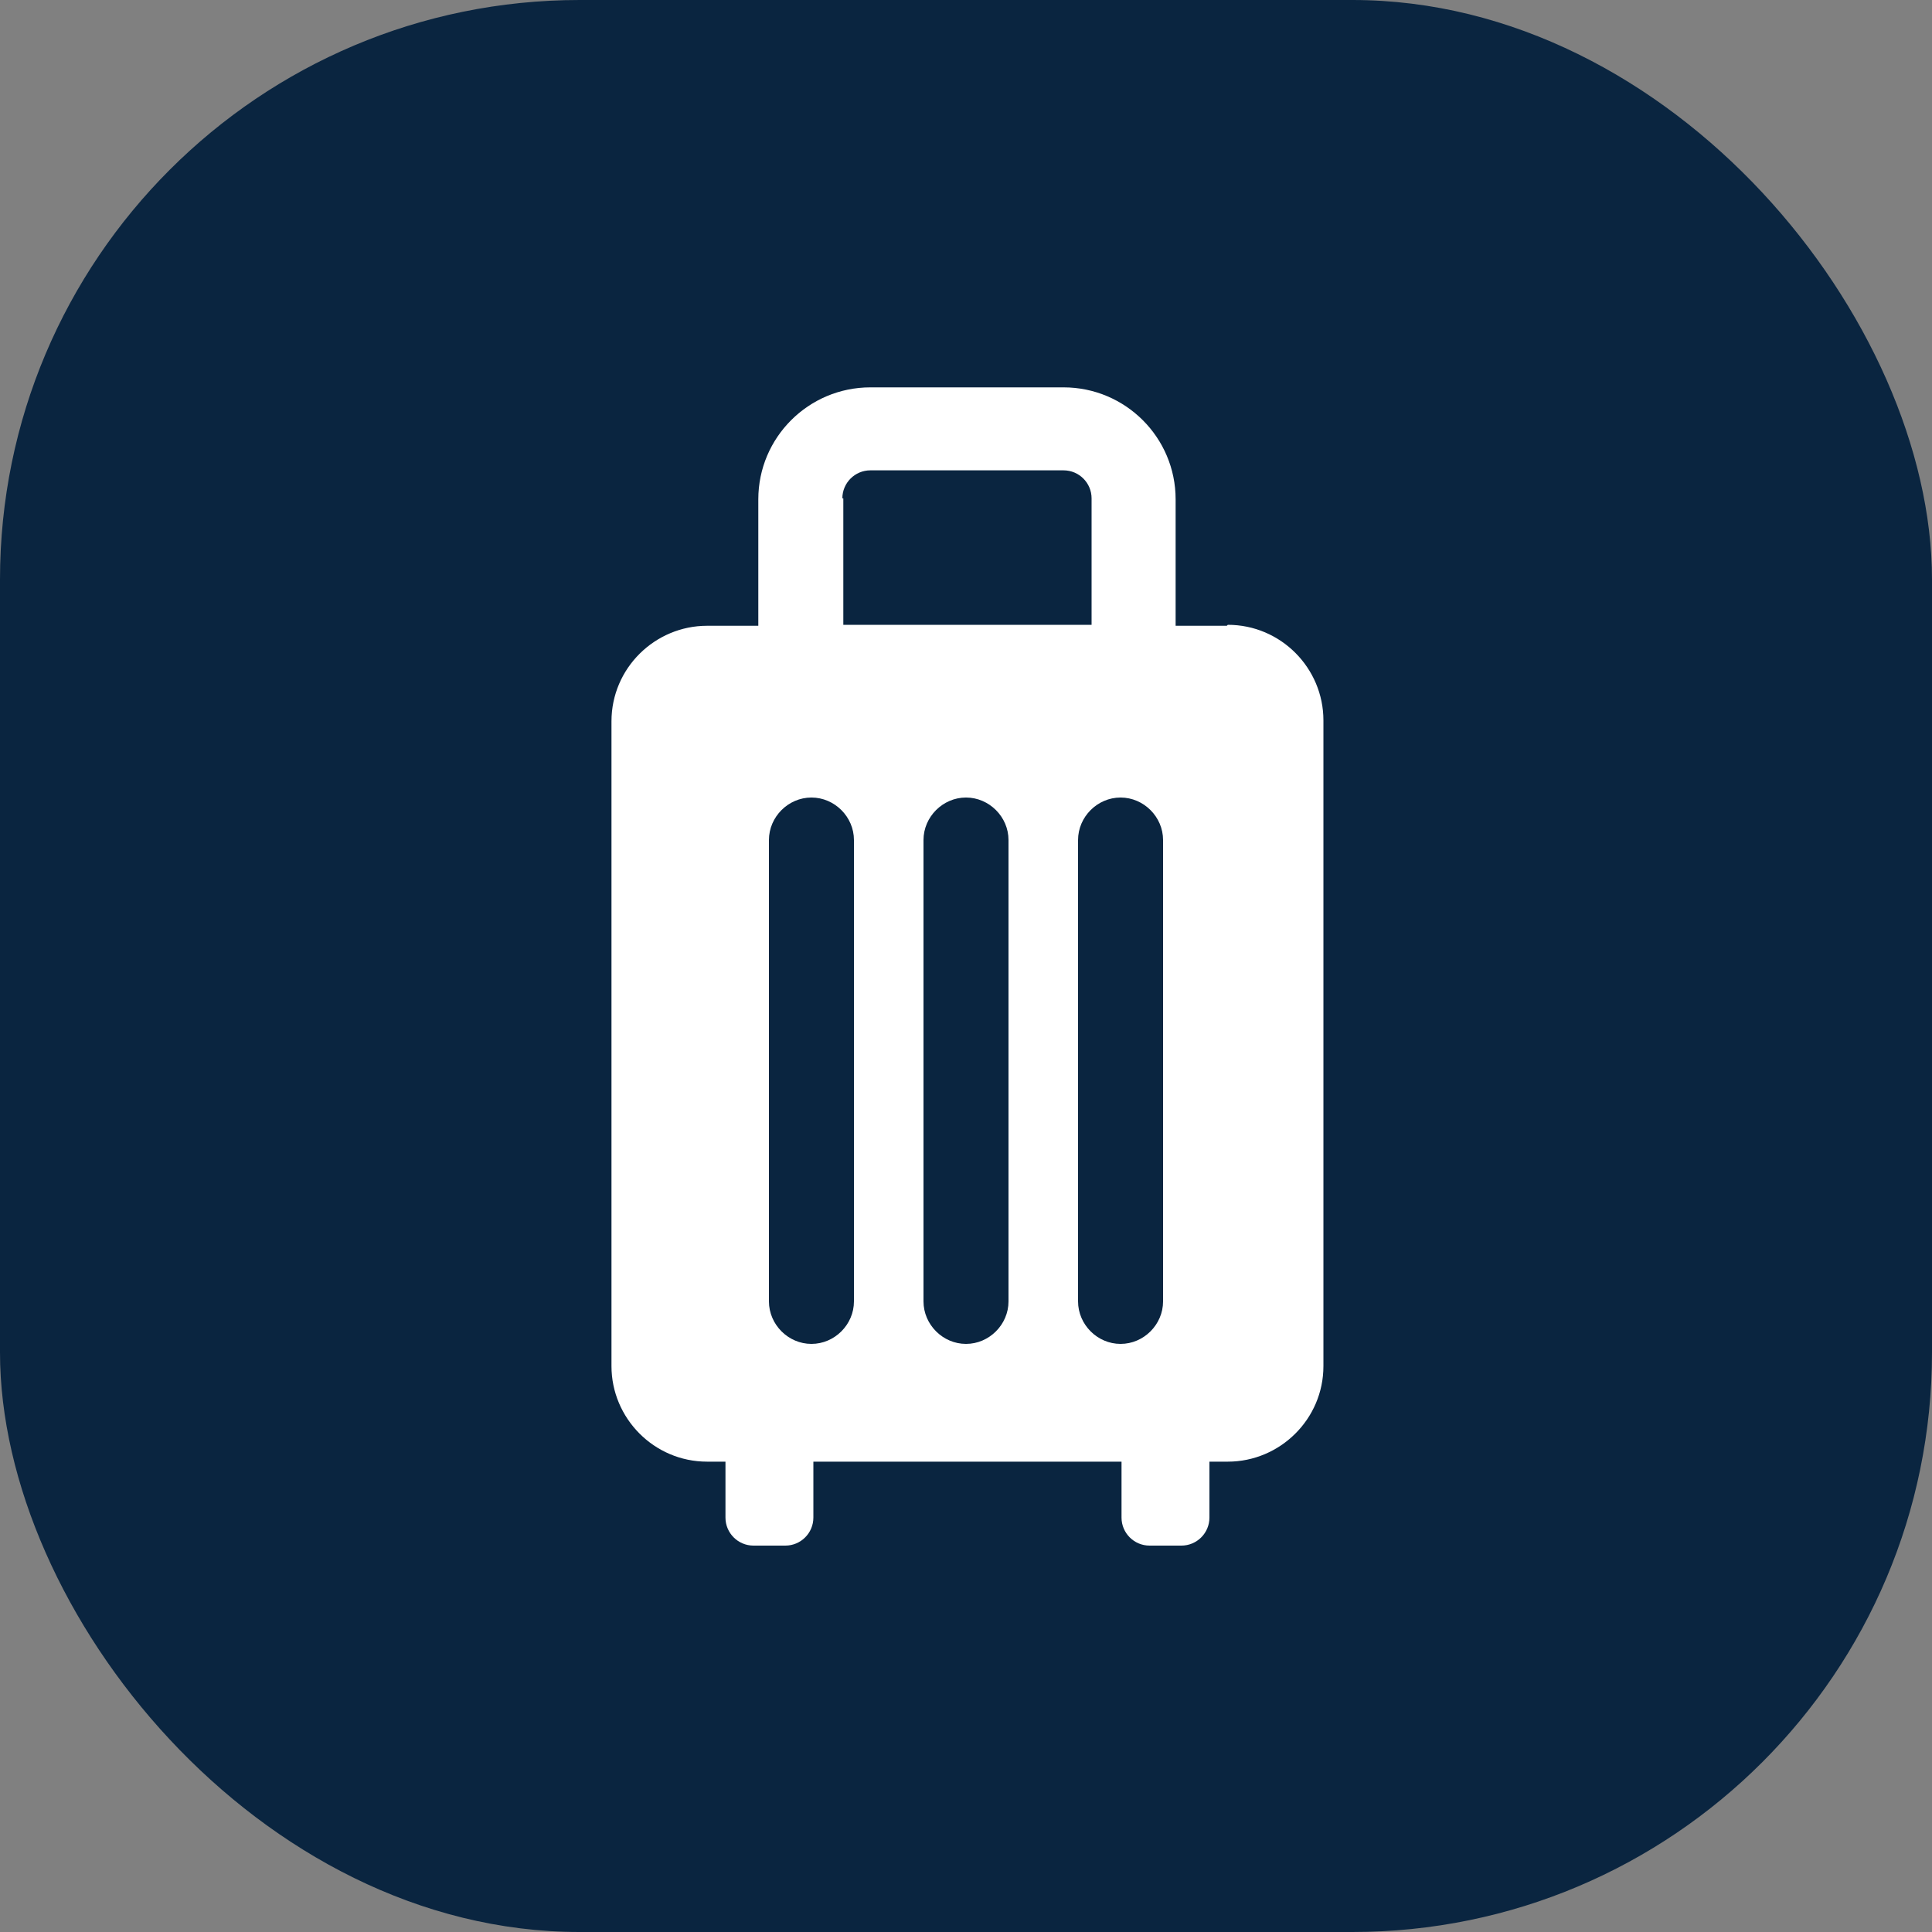
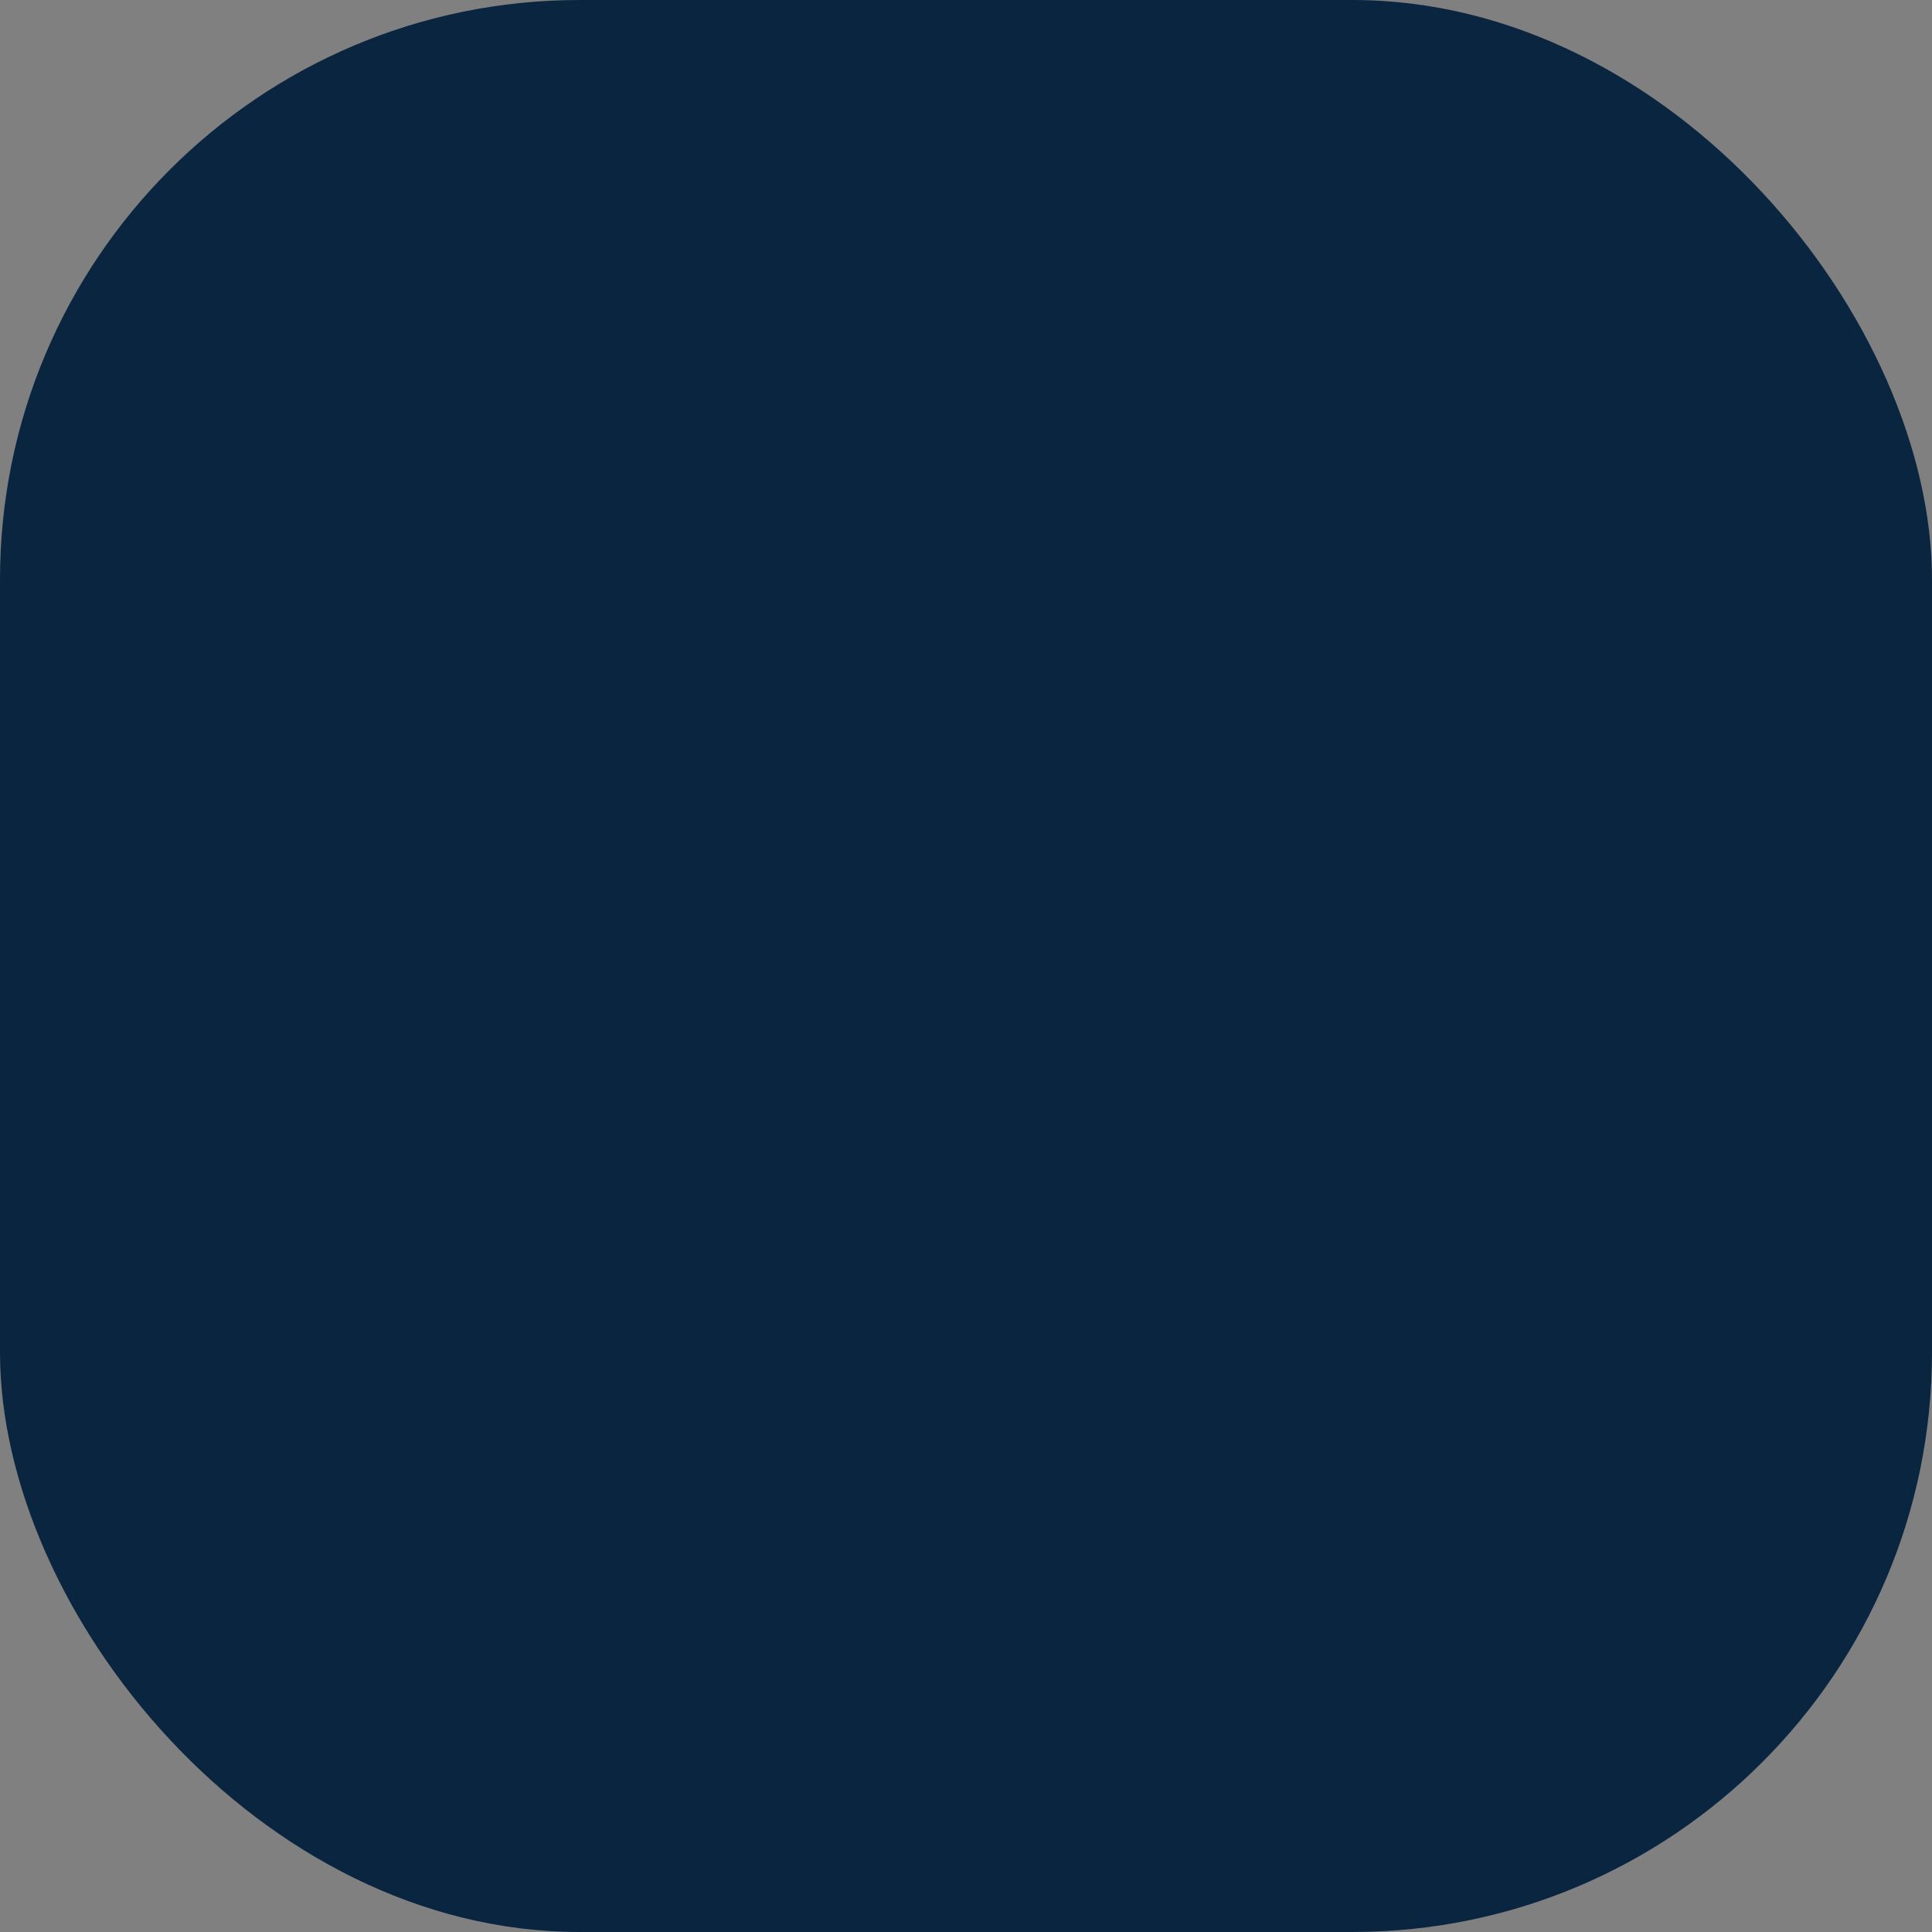
<svg xmlns="http://www.w3.org/2000/svg" width="20" height="20" viewBox="0 0 20 20" fill="none">
  <rect x="0" y="0" width="20" height="20" fill="#808080" stroke="none" />
  <rect width="20" height="20" rx="6" fill="#0A2540" />
-   <path d="M12.7 6.478H12.17V5.169C12.17 4.529 11.65 4.01 11.01 4.01H9.01C8.37 4.01 7.85 4.529 7.85 5.169V6.478H7.32C6.78 6.478 6.33 6.917 6.33 7.467V14.142C6.33 14.681 6.77 15.131 7.32 15.131H7.51V15.71C7.51 15.87 7.64 16 7.8 16H8.13C8.29 16 8.42 15.87 8.42 15.71V15.131H11.61V15.71C11.61 15.87 11.74 16 11.9 16H12.23C12.39 16 12.52 15.87 12.52 15.71V15.131H12.71C13.25 15.131 13.7 14.691 13.7 14.142V7.457C13.7 6.917 13.26 6.468 12.71 6.468L12.7 6.478ZM8.72 5.159C8.72 4.999 8.85 4.869 9.01 4.869H11.01C11.17 4.869 11.3 4.999 11.3 5.159V6.468H8.73V5.159H8.72ZM8.84 13.472C8.84 13.712 8.64 13.912 8.4 13.912C8.16 13.912 7.96 13.712 7.96 13.472V8.696C7.96 8.456 8.16 8.256 8.4 8.256C8.64 8.256 8.84 8.456 8.84 8.696V13.472ZM10.44 13.472C10.44 13.712 10.24 13.912 10 13.912C9.76 13.912 9.56 13.712 9.56 13.472V8.696C9.56 8.456 9.76 8.256 10 8.256C10.24 8.256 10.44 8.456 10.44 8.696V13.472ZM12.04 13.472C12.04 13.712 11.84 13.912 11.6 13.912C11.36 13.912 11.16 13.712 11.16 13.472V8.696C11.16 8.456 11.36 8.256 11.6 8.256C11.84 8.256 12.04 8.456 12.04 8.696V13.472Z" fill="white" />
</svg>